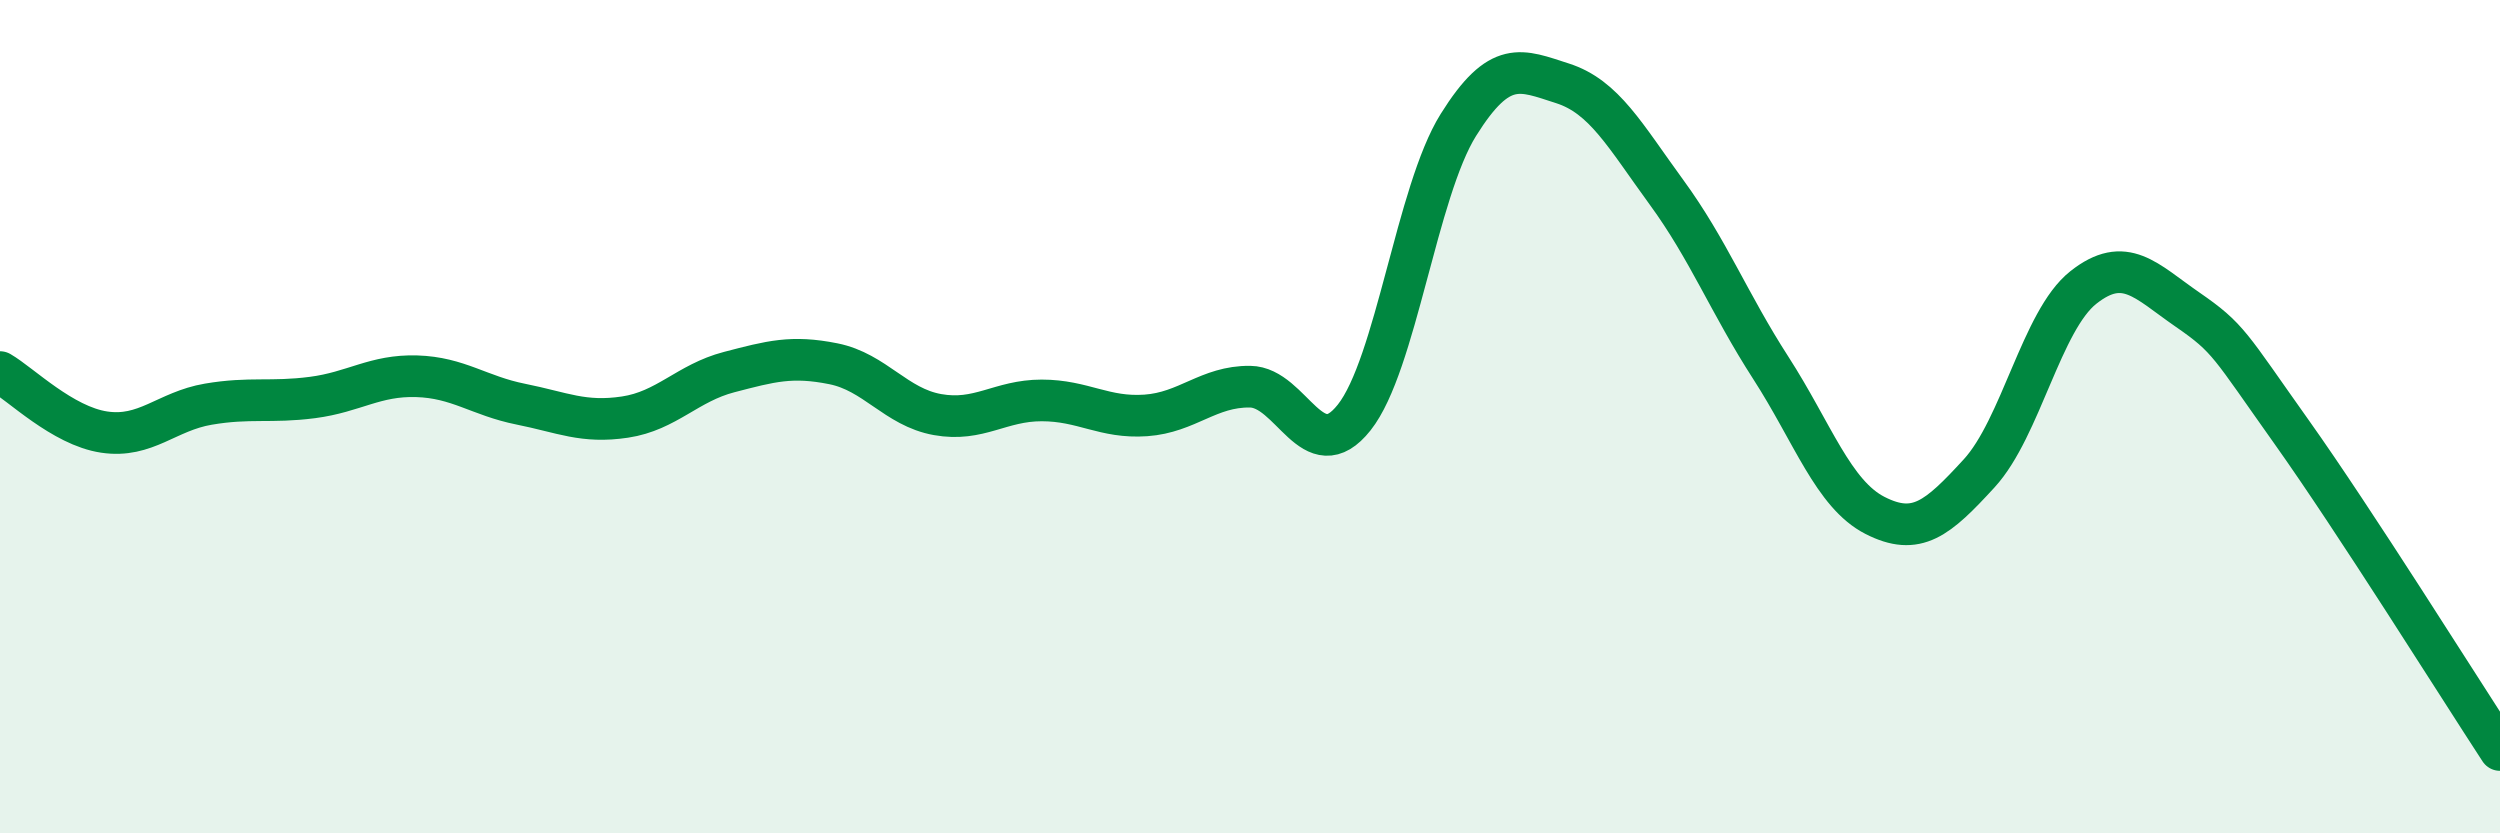
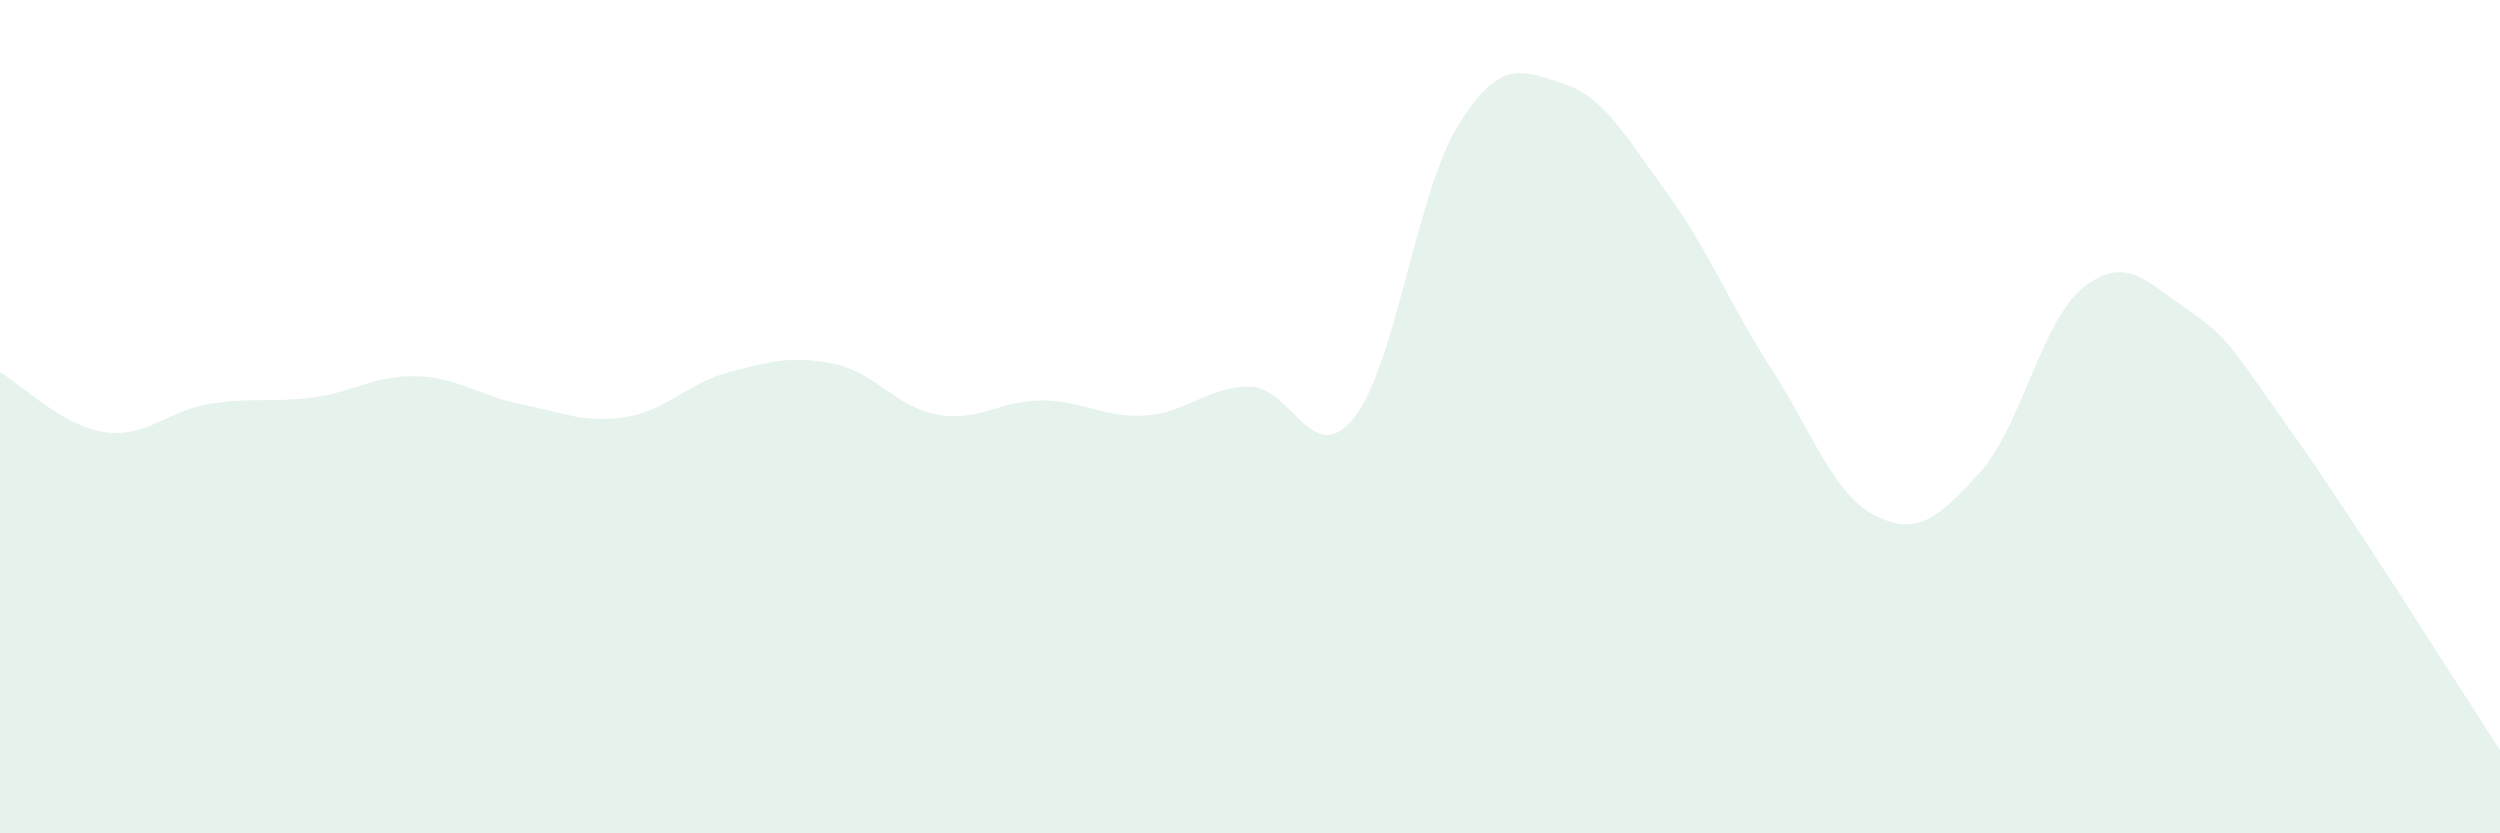
<svg xmlns="http://www.w3.org/2000/svg" width="60" height="20" viewBox="0 0 60 20">
  <path d="M 0,8.93 C 0.5,9.22 1.5,10.22 2.5,10.37 C 3.5,10.52 4,9.87 5,9.7 C 6,9.53 6.5,9.67 7.5,9.54 C 8.5,9.41 9,9 10,9.03 C 11,9.06 11.5,9.5 12.5,9.7 C 13.5,9.9 14,10.16 15,10.01 C 16,9.86 16.5,9.19 17.5,8.93 C 18.5,8.67 19,8.53 20,8.73 C 21,8.93 21.5,9.77 22.5,9.95 C 23.5,10.13 24,9.61 25,9.61 C 26,9.61 26.5,10.04 27.5,9.97 C 28.5,9.9 29,9.27 30,9.28 C 31,9.29 31.5,11.28 32.5,10.02 C 33.5,8.76 34,4.6 35,3 C 36,1.4 36.5,1.68 37.5,2 C 38.5,2.32 39,3.25 40,4.62 C 41,5.99 41.5,7.28 42.5,8.83 C 43.5,10.38 44,11.86 45,12.37 C 46,12.88 46.5,12.45 47.5,11.36 C 48.5,10.27 49,7.69 50,6.9 C 51,6.11 51.5,6.74 52.5,7.43 C 53.5,8.12 53.5,8.26 55,10.37 C 56.5,12.48 59,16.47 60,18L60 20L0 20Z" fill="#008740" opacity="0.1" stroke-linecap="round" stroke-linejoin="round" />
-   <path d="M 0,8.93 C 0.5,9.22 1.5,10.22 2.5,10.37 C 3.5,10.52 4,9.87 5,9.7 C 6,9.53 6.5,9.67 7.5,9.54 C 8.5,9.41 9,9 10,9.03 C 11,9.06 11.5,9.5 12.5,9.7 C 13.5,9.9 14,10.16 15,10.01 C 16,9.86 16.5,9.19 17.5,8.93 C 18.5,8.67 19,8.53 20,8.73 C 21,8.93 21.5,9.77 22.5,9.95 C 23.5,10.13 24,9.61 25,9.61 C 26,9.61 26.5,10.04 27.5,9.97 C 28.5,9.9 29,9.27 30,9.28 C 31,9.29 31.5,11.28 32.5,10.02 C 33.5,8.76 34,4.6 35,3 C 36,1.4 36.5,1.68 37.5,2 C 38.5,2.32 39,3.25 40,4.62 C 41,5.99 41.5,7.28 42.5,8.83 C 43.5,10.38 44,11.86 45,12.37 C 46,12.88 46.5,12.45 47.5,11.36 C 48.5,10.27 49,7.69 50,6.9 C 51,6.11 51.5,6.74 52.5,7.43 C 53.5,8.12 53.5,8.26 55,10.37 C 56.5,12.48 59,16.47 60,18" stroke="#008740" stroke-width="1" fill="none" stroke-linecap="round" stroke-linejoin="round" />
</svg>